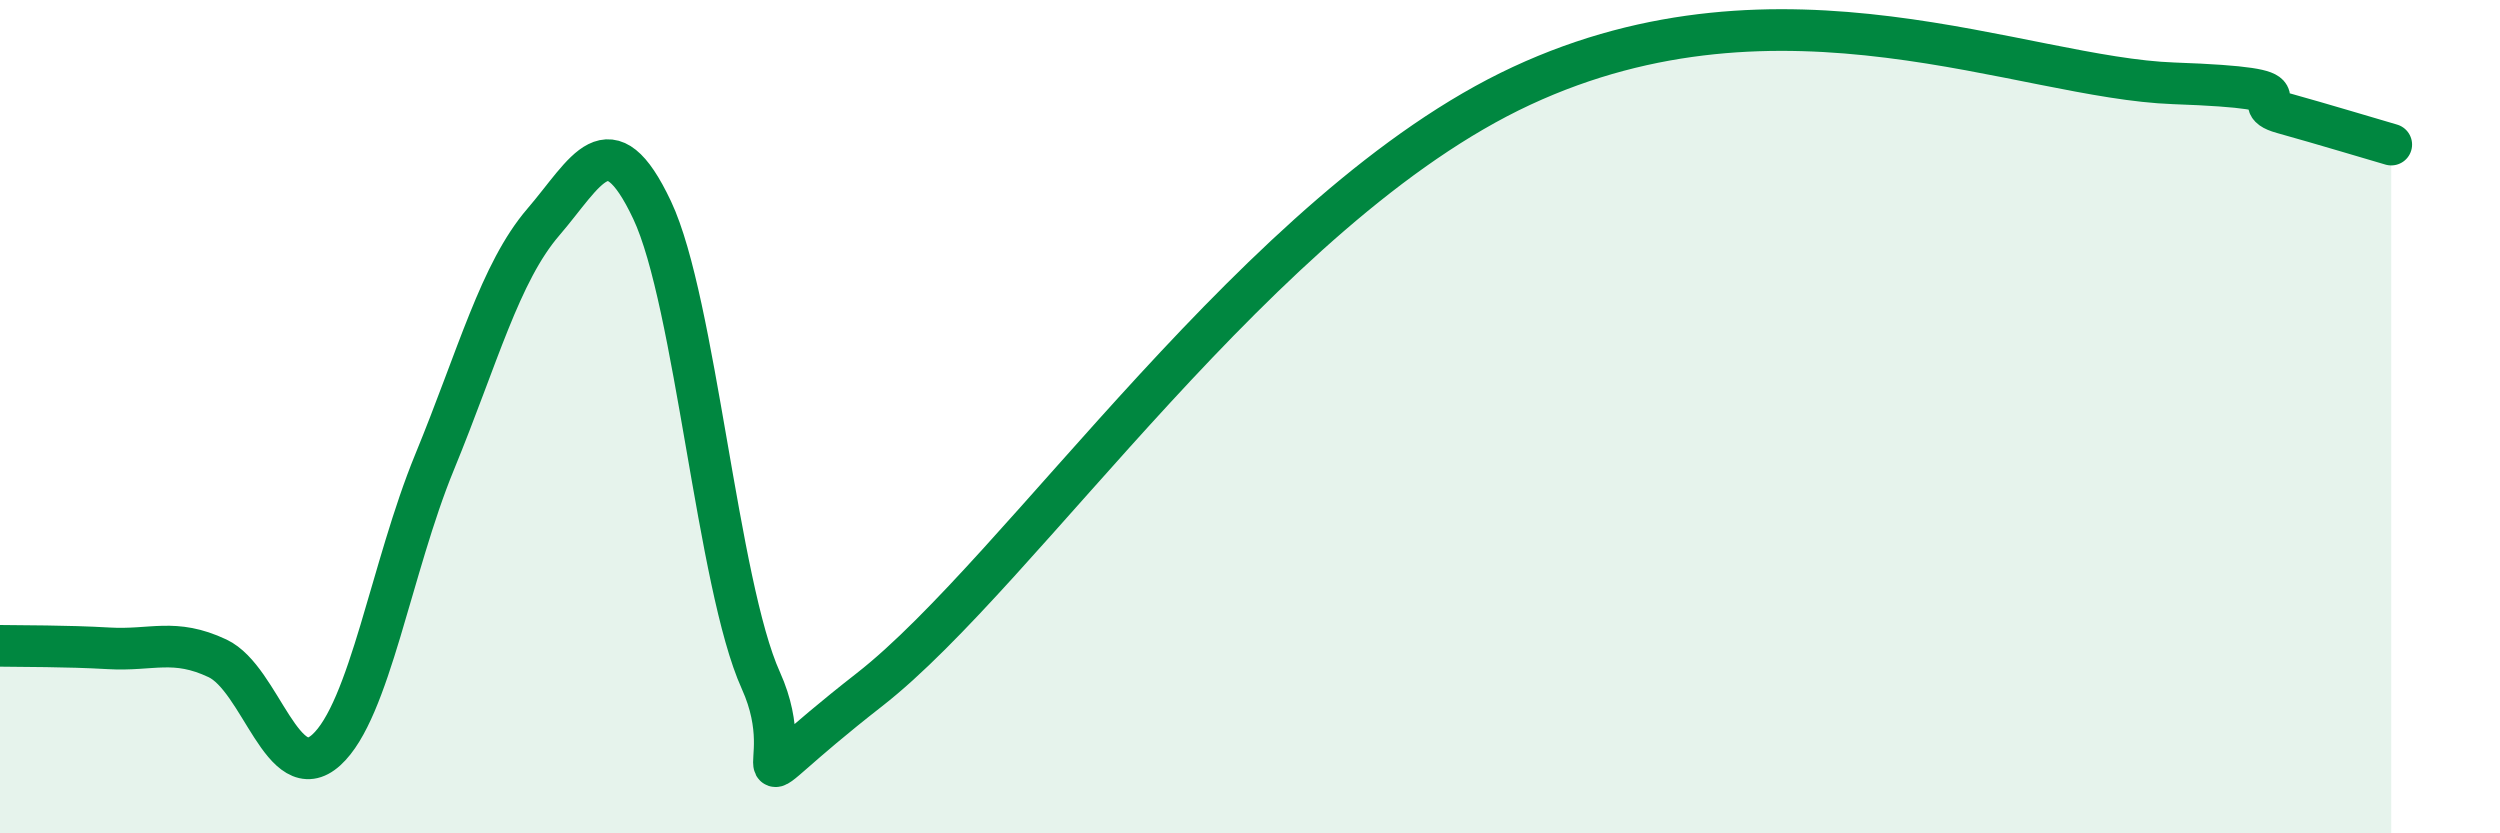
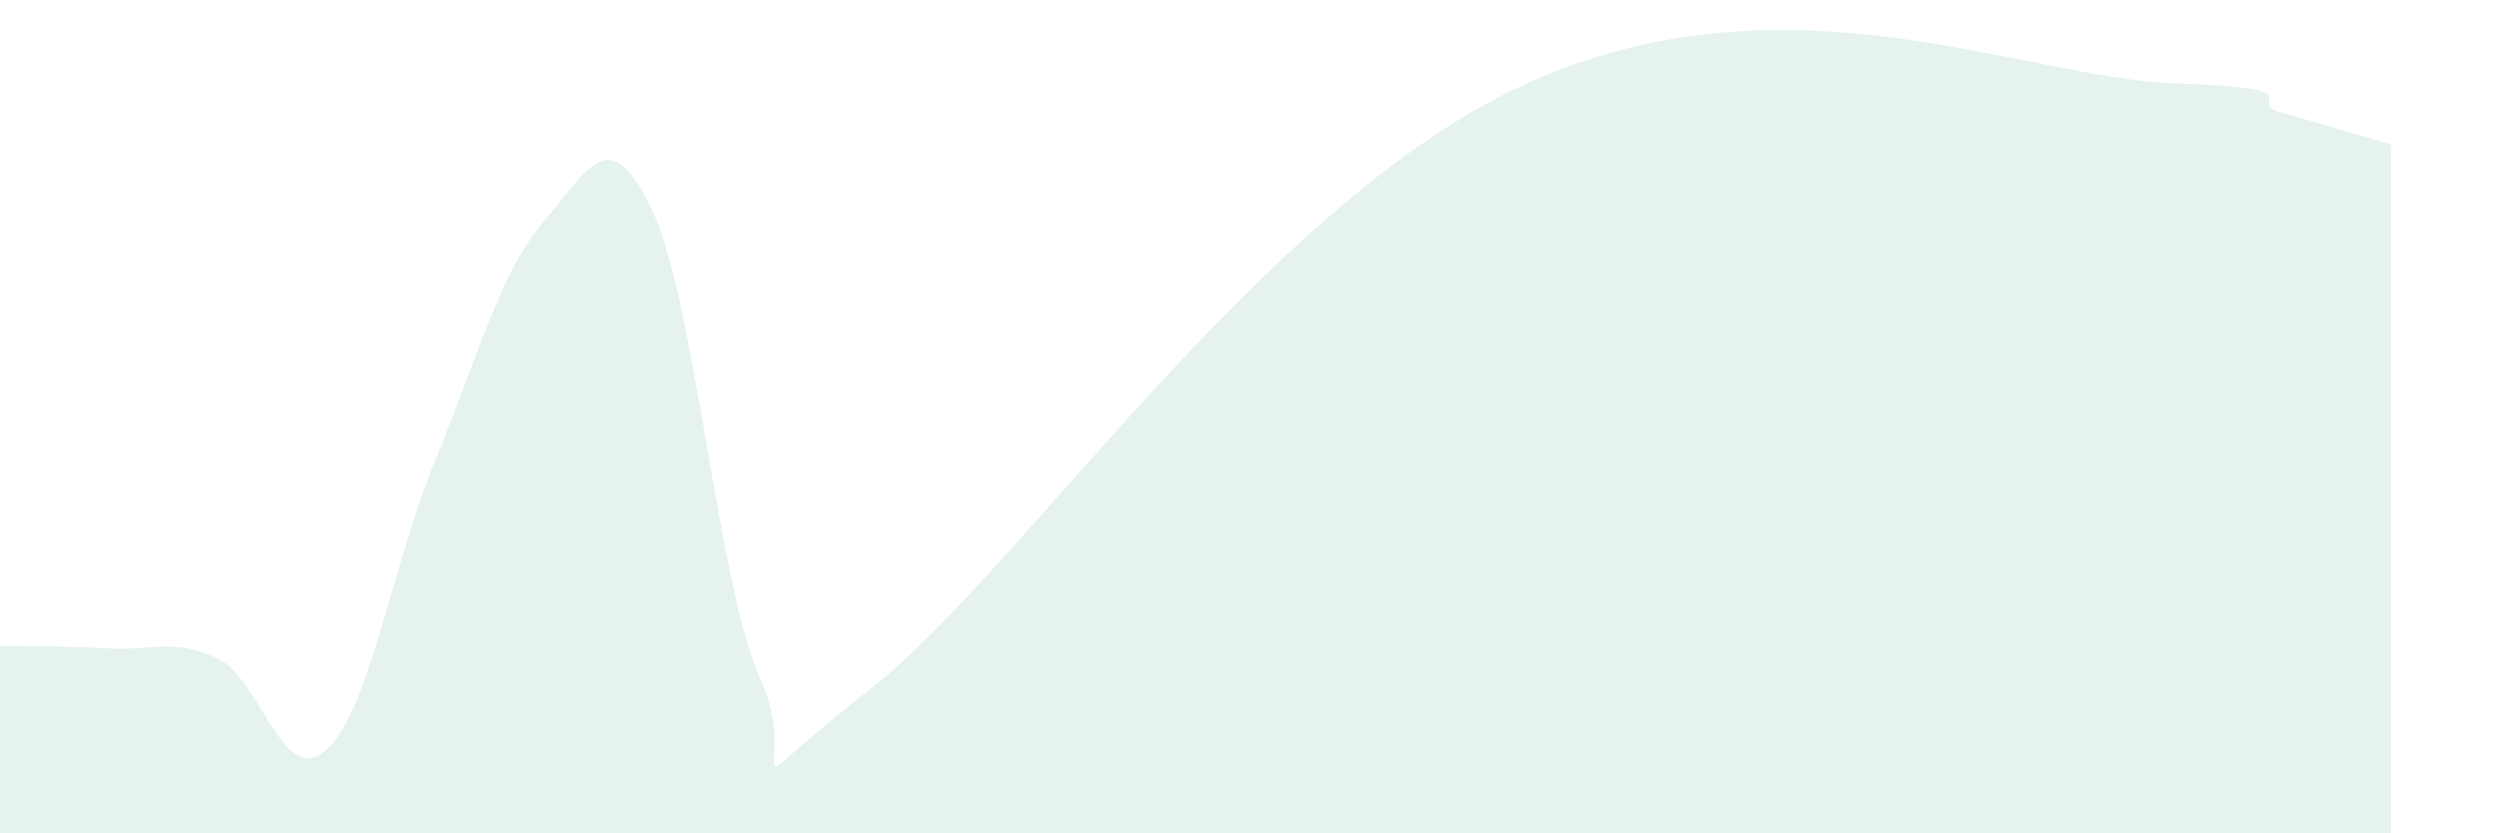
<svg xmlns="http://www.w3.org/2000/svg" width="60" height="20" viewBox="0 0 60 20">
  <path d="M 0,15.5 C 0.52,15.51 1.57,15.5 2.61,15.56 C 3.65,15.62 4.18,15.31 5.22,15.8 C 6.26,16.29 6.79,18.94 7.83,18 C 8.87,17.06 9.39,13.62 10.43,11.09 C 11.47,8.56 12,6.54 13.04,5.33 C 14.08,4.12 14.61,2.84 15.65,5.04 C 16.69,7.24 17.22,14.03 18.26,16.33 C 19.3,18.63 17.22,19.4 20.87,16.55 C 24.52,13.7 30.26,4.97 36.52,2.06 C 42.78,-0.85 48.52,1.87 52.17,2 C 55.82,2.13 53.74,2.42 54.78,2.71 C 55.82,3 56.87,3.32 57.39,3.47L57.39 20L0 20Z" fill="#008740" opacity="0.1" stroke-linecap="round" stroke-linejoin="round" />
-   <path d="M 0,15.5 C 0.52,15.51 1.57,15.5 2.61,15.56 C 3.65,15.62 4.18,15.31 5.22,15.8 C 6.26,16.29 6.79,18.94 7.83,18 C 8.87,17.06 9.39,13.62 10.43,11.09 C 11.47,8.56 12,6.54 13.04,5.33 C 14.08,4.12 14.61,2.84 15.65,5.04 C 16.69,7.24 17.22,14.03 18.26,16.33 C 19.3,18.63 17.22,19.4 20.87,16.55 C 24.52,13.7 30.26,4.97 36.52,2.06 C 42.78,-0.85 48.52,1.87 52.17,2 C 55.82,2.13 53.74,2.42 54.78,2.71 C 55.82,3 56.87,3.32 57.39,3.47" stroke="#008740" stroke-width="1" fill="none" stroke-linecap="round" stroke-linejoin="round" />
</svg>